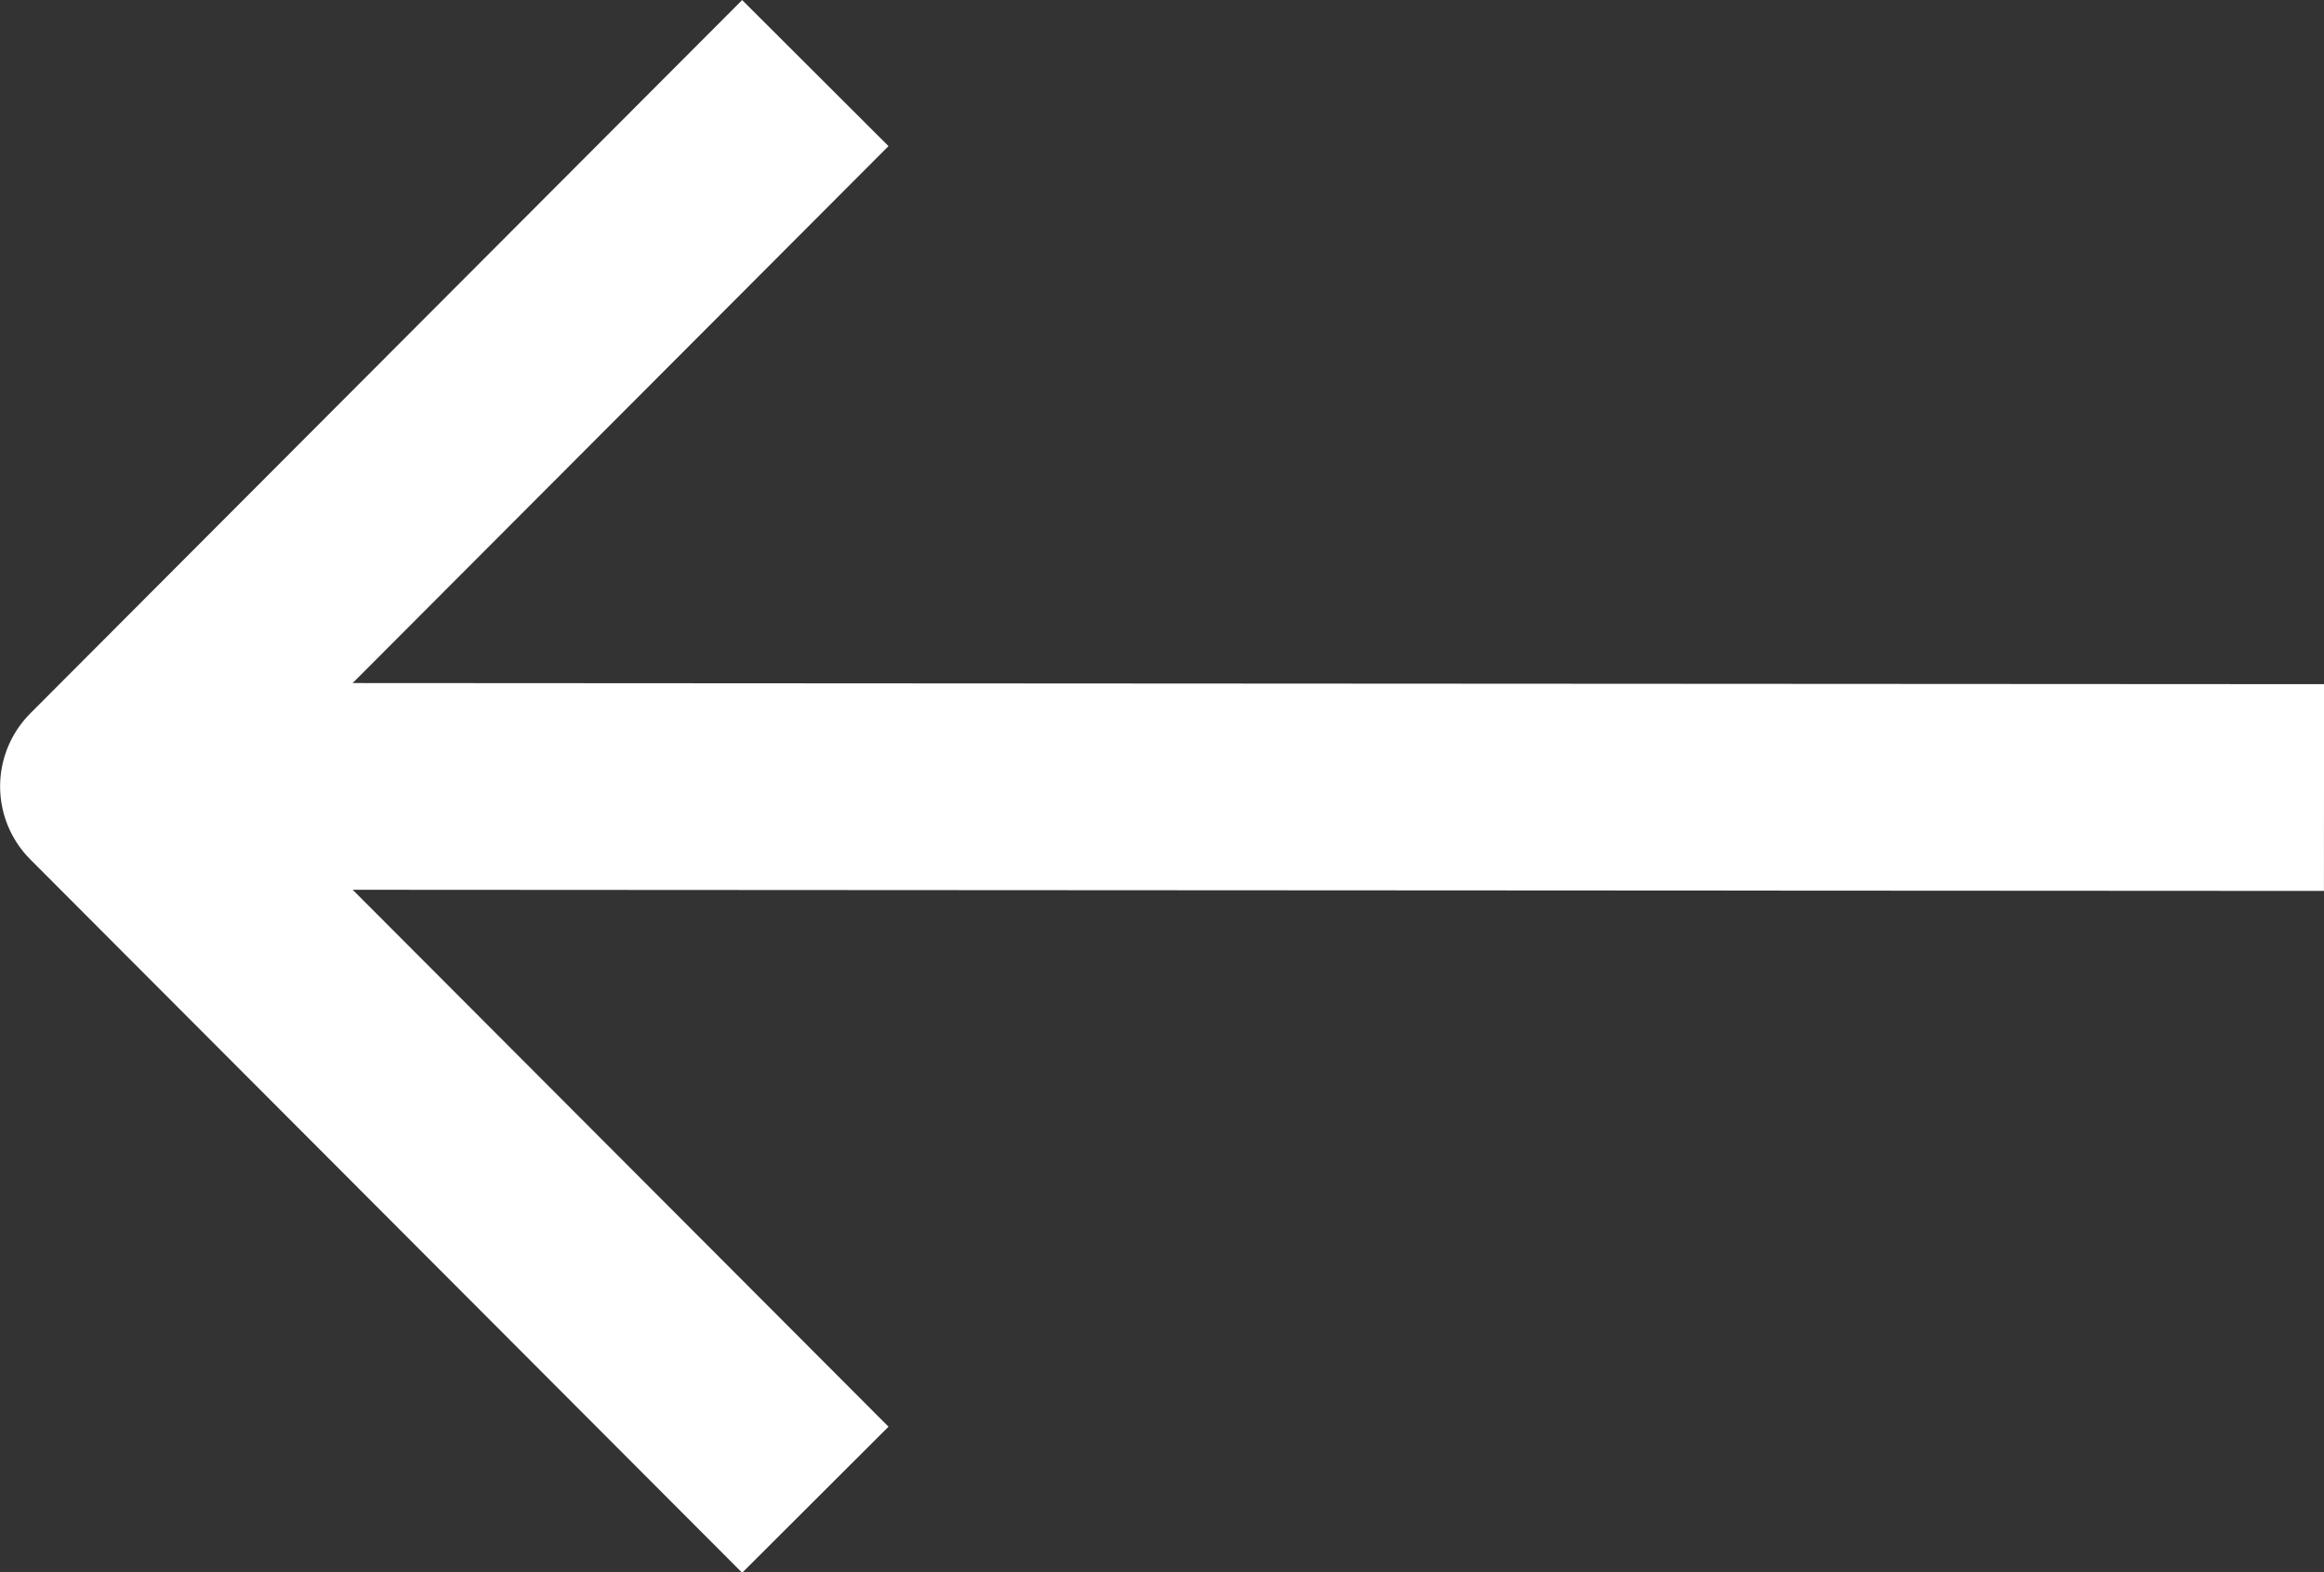
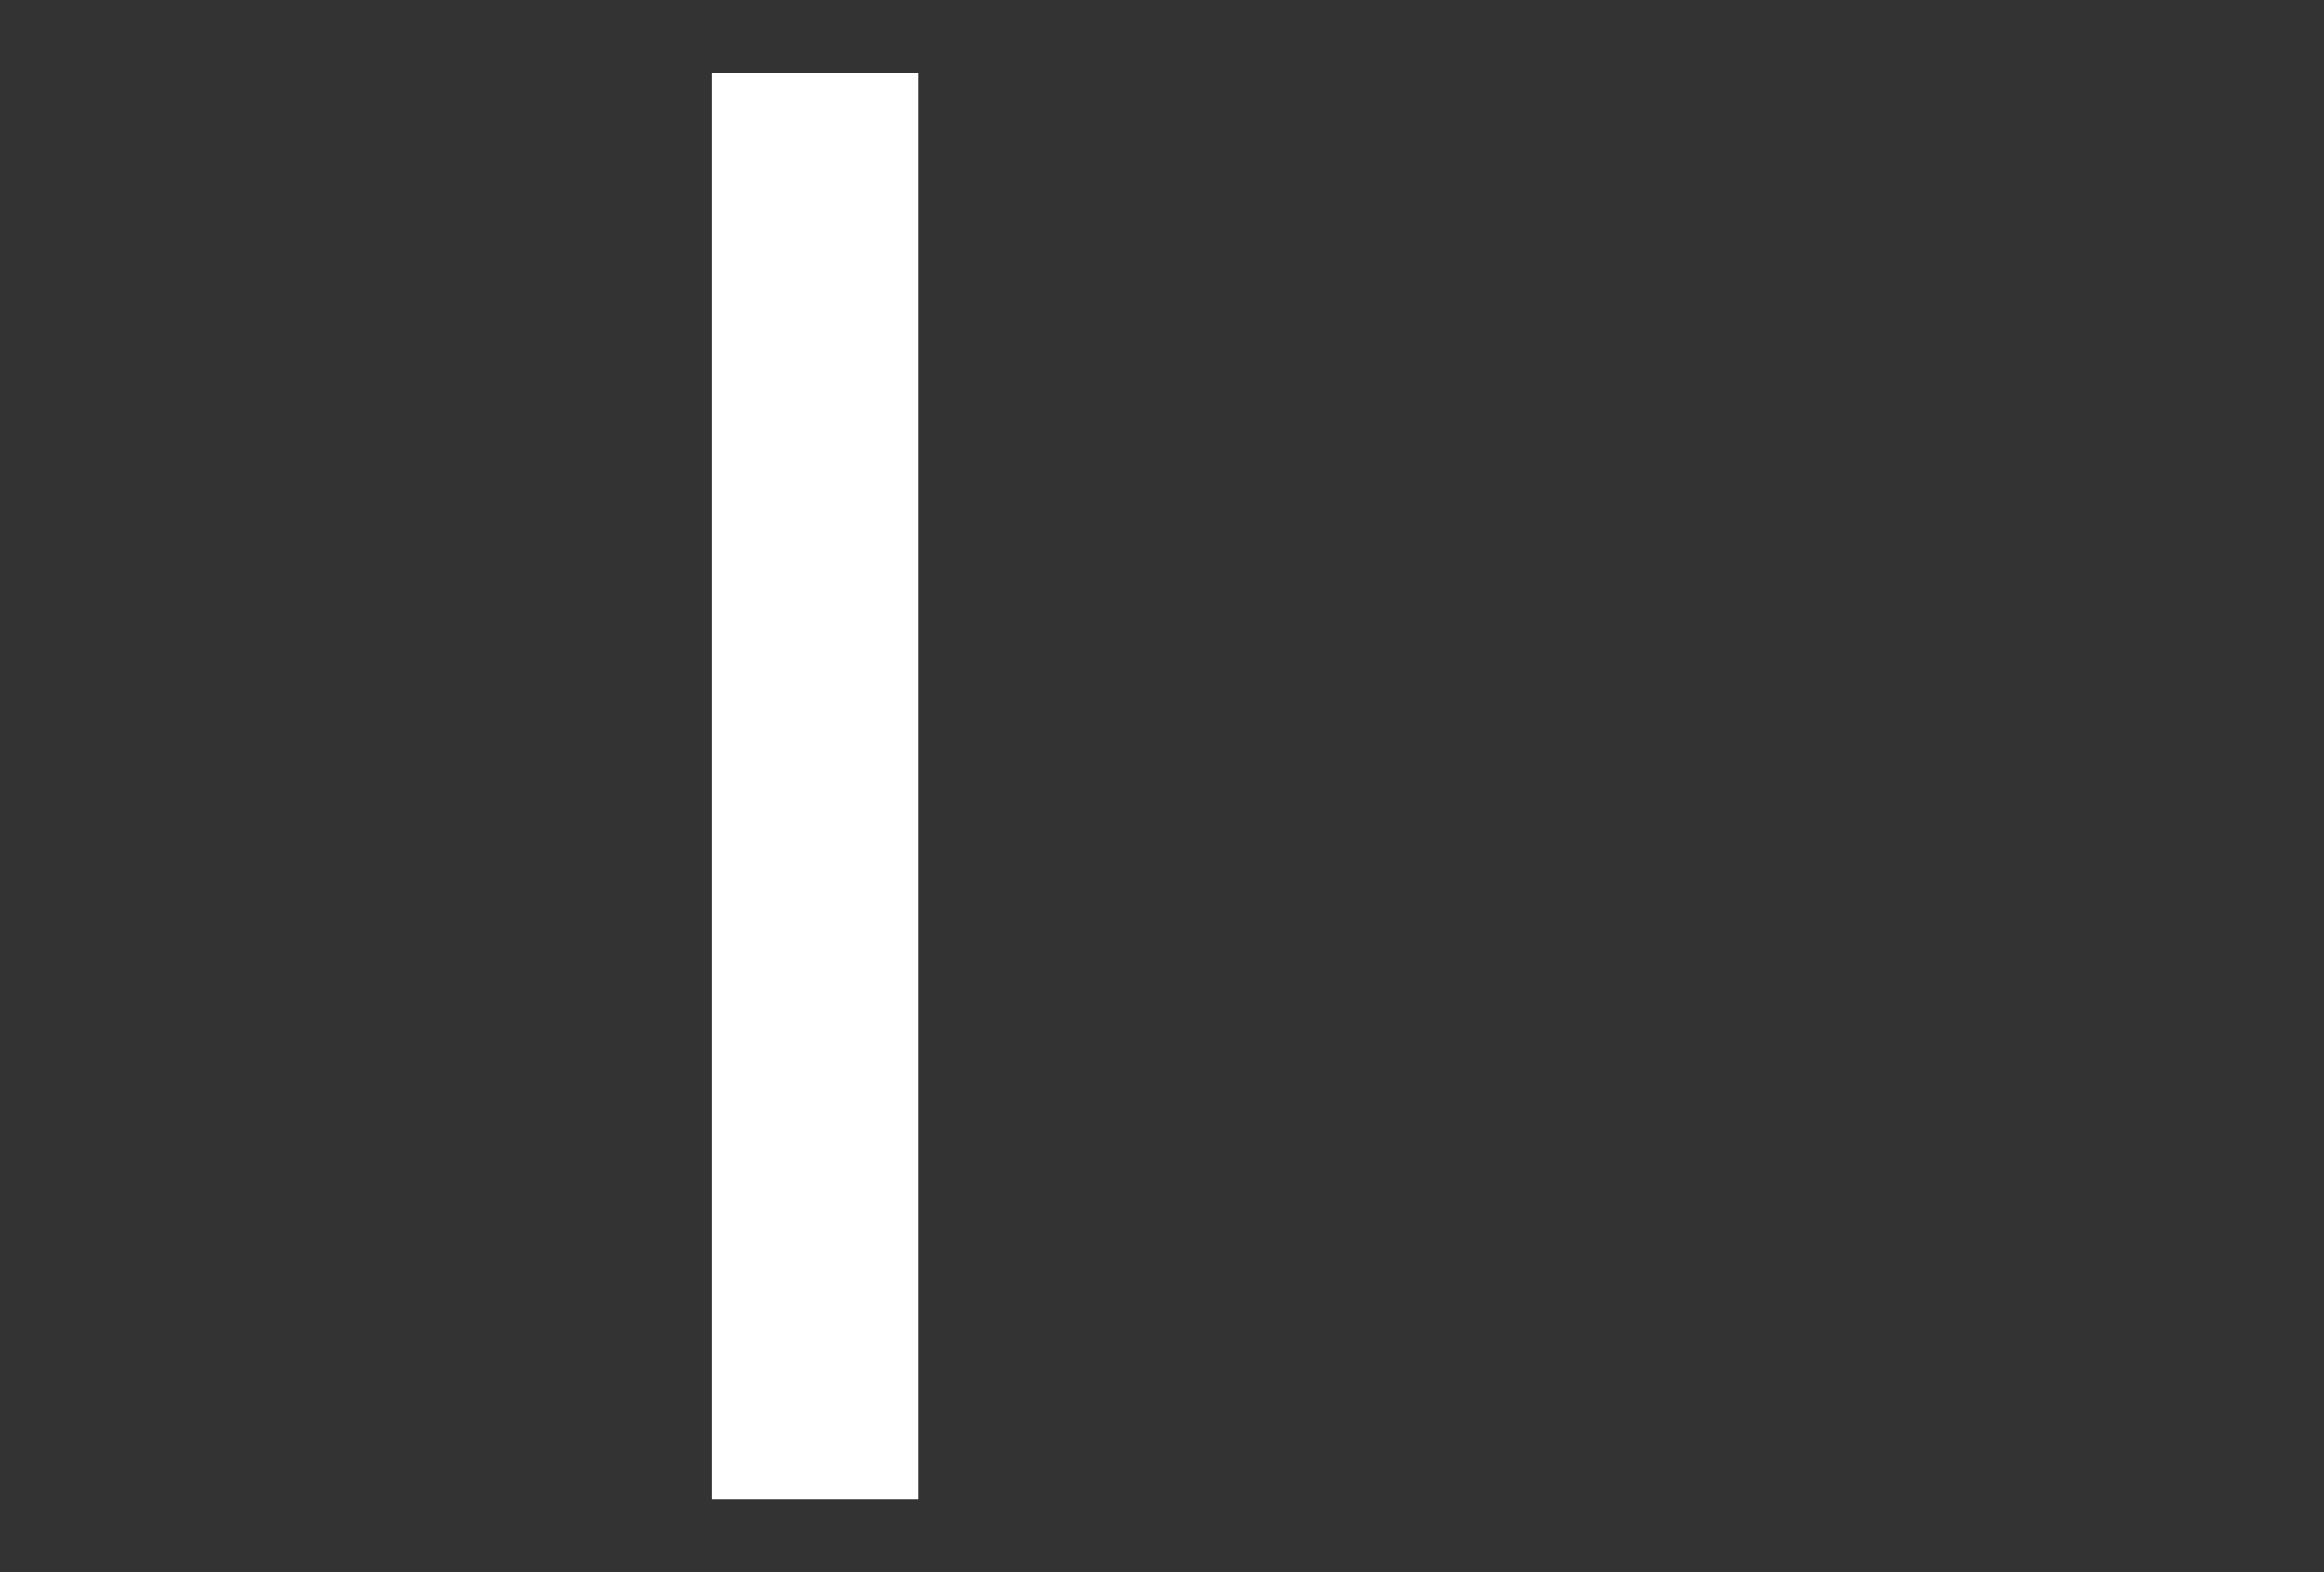
<svg xmlns="http://www.w3.org/2000/svg" width="22.481" height="15.21" viewBox="0 0 22.481 15.21">
  <rect x="0" y="0" width="22.481" height="15.21" fill="#333333" stroke="none" />
  <g id="arrow-down-outline" transform="translate(42.74 -39.293) rotate(90)">
-     <path id="Tracciato_43" data-name="Tracciato 43" d="M96.012,24,96,45.272" transform="translate(-49.101 -3.741)" fill="none" stroke="#fff" stroke-linejoin="round" stroke-width="2" />
-     <path id="Tracciato_44" data-name="Tracciato 44" d="M53.8,112.1l-6.9,6.886L40,112.1" transform="translate(0 -77.247)" fill="none" stroke="#fff" stroke-linejoin="round" stroke-width="2" />
+     <path id="Tracciato_44" data-name="Tracciato 44" d="M53.8,112.1L40,112.1" transform="translate(0 -77.247)" fill="none" stroke="#fff" stroke-linejoin="round" stroke-width="2" />
  </g>
</svg>